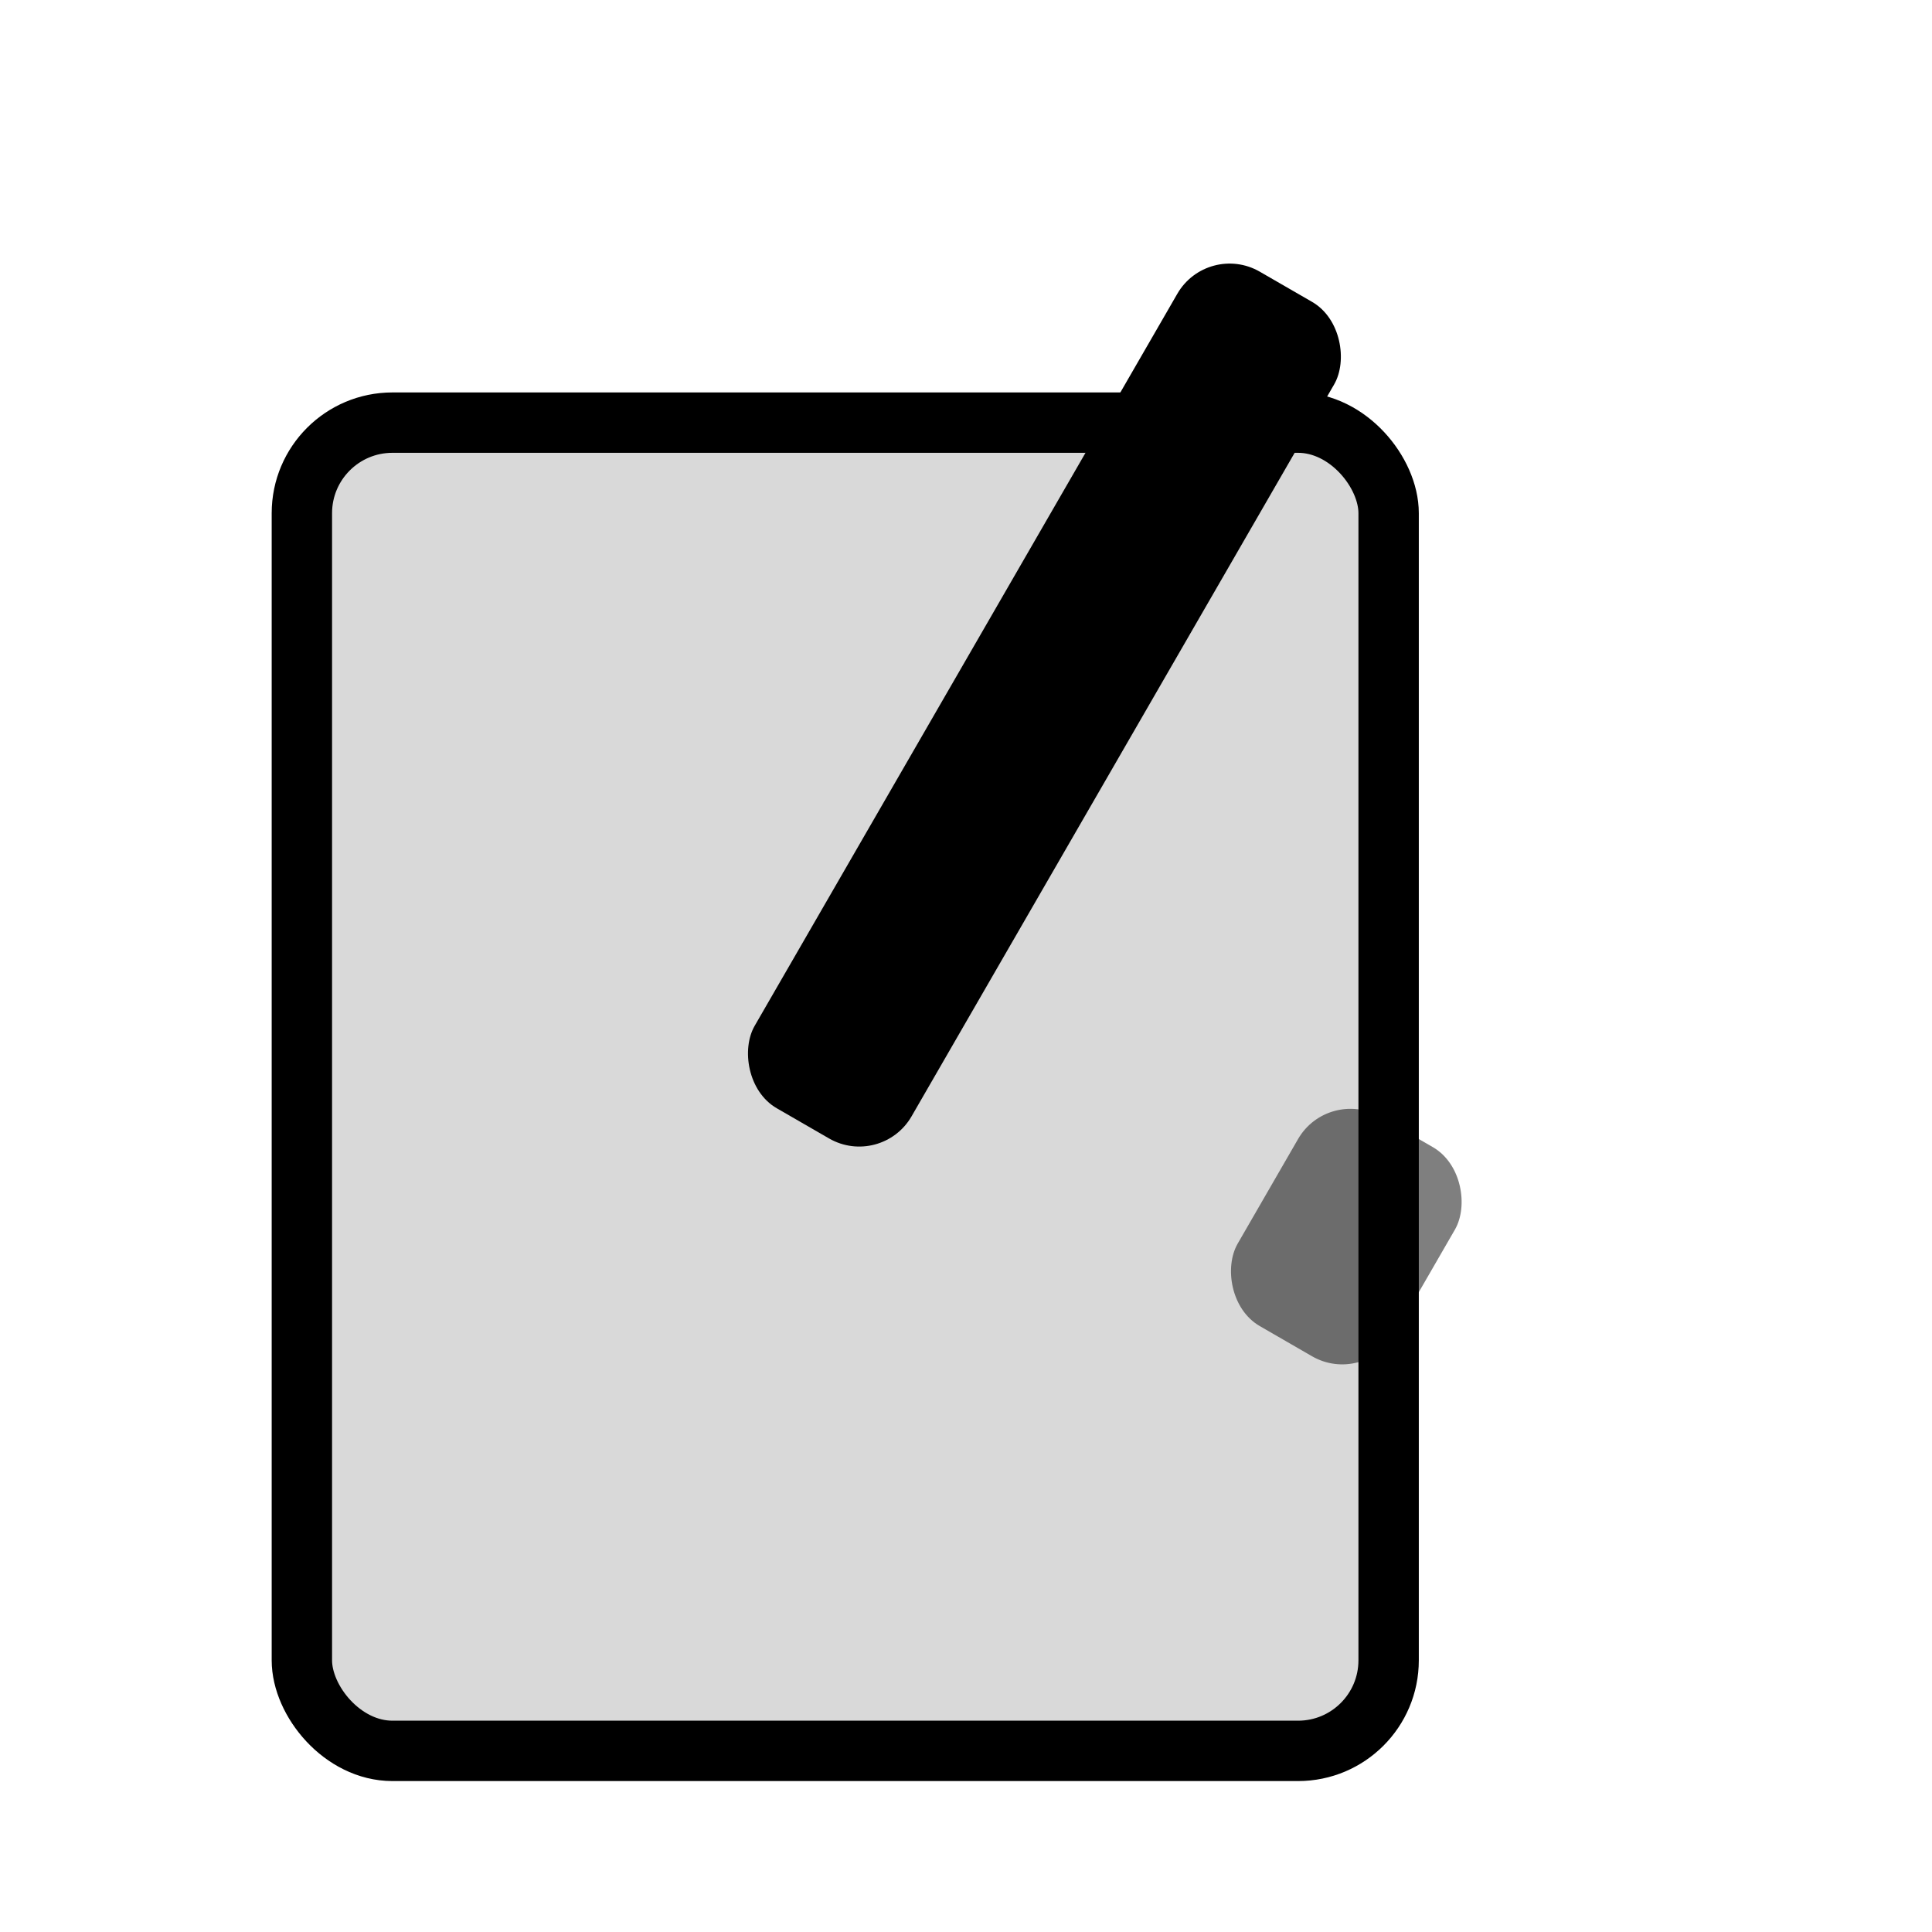
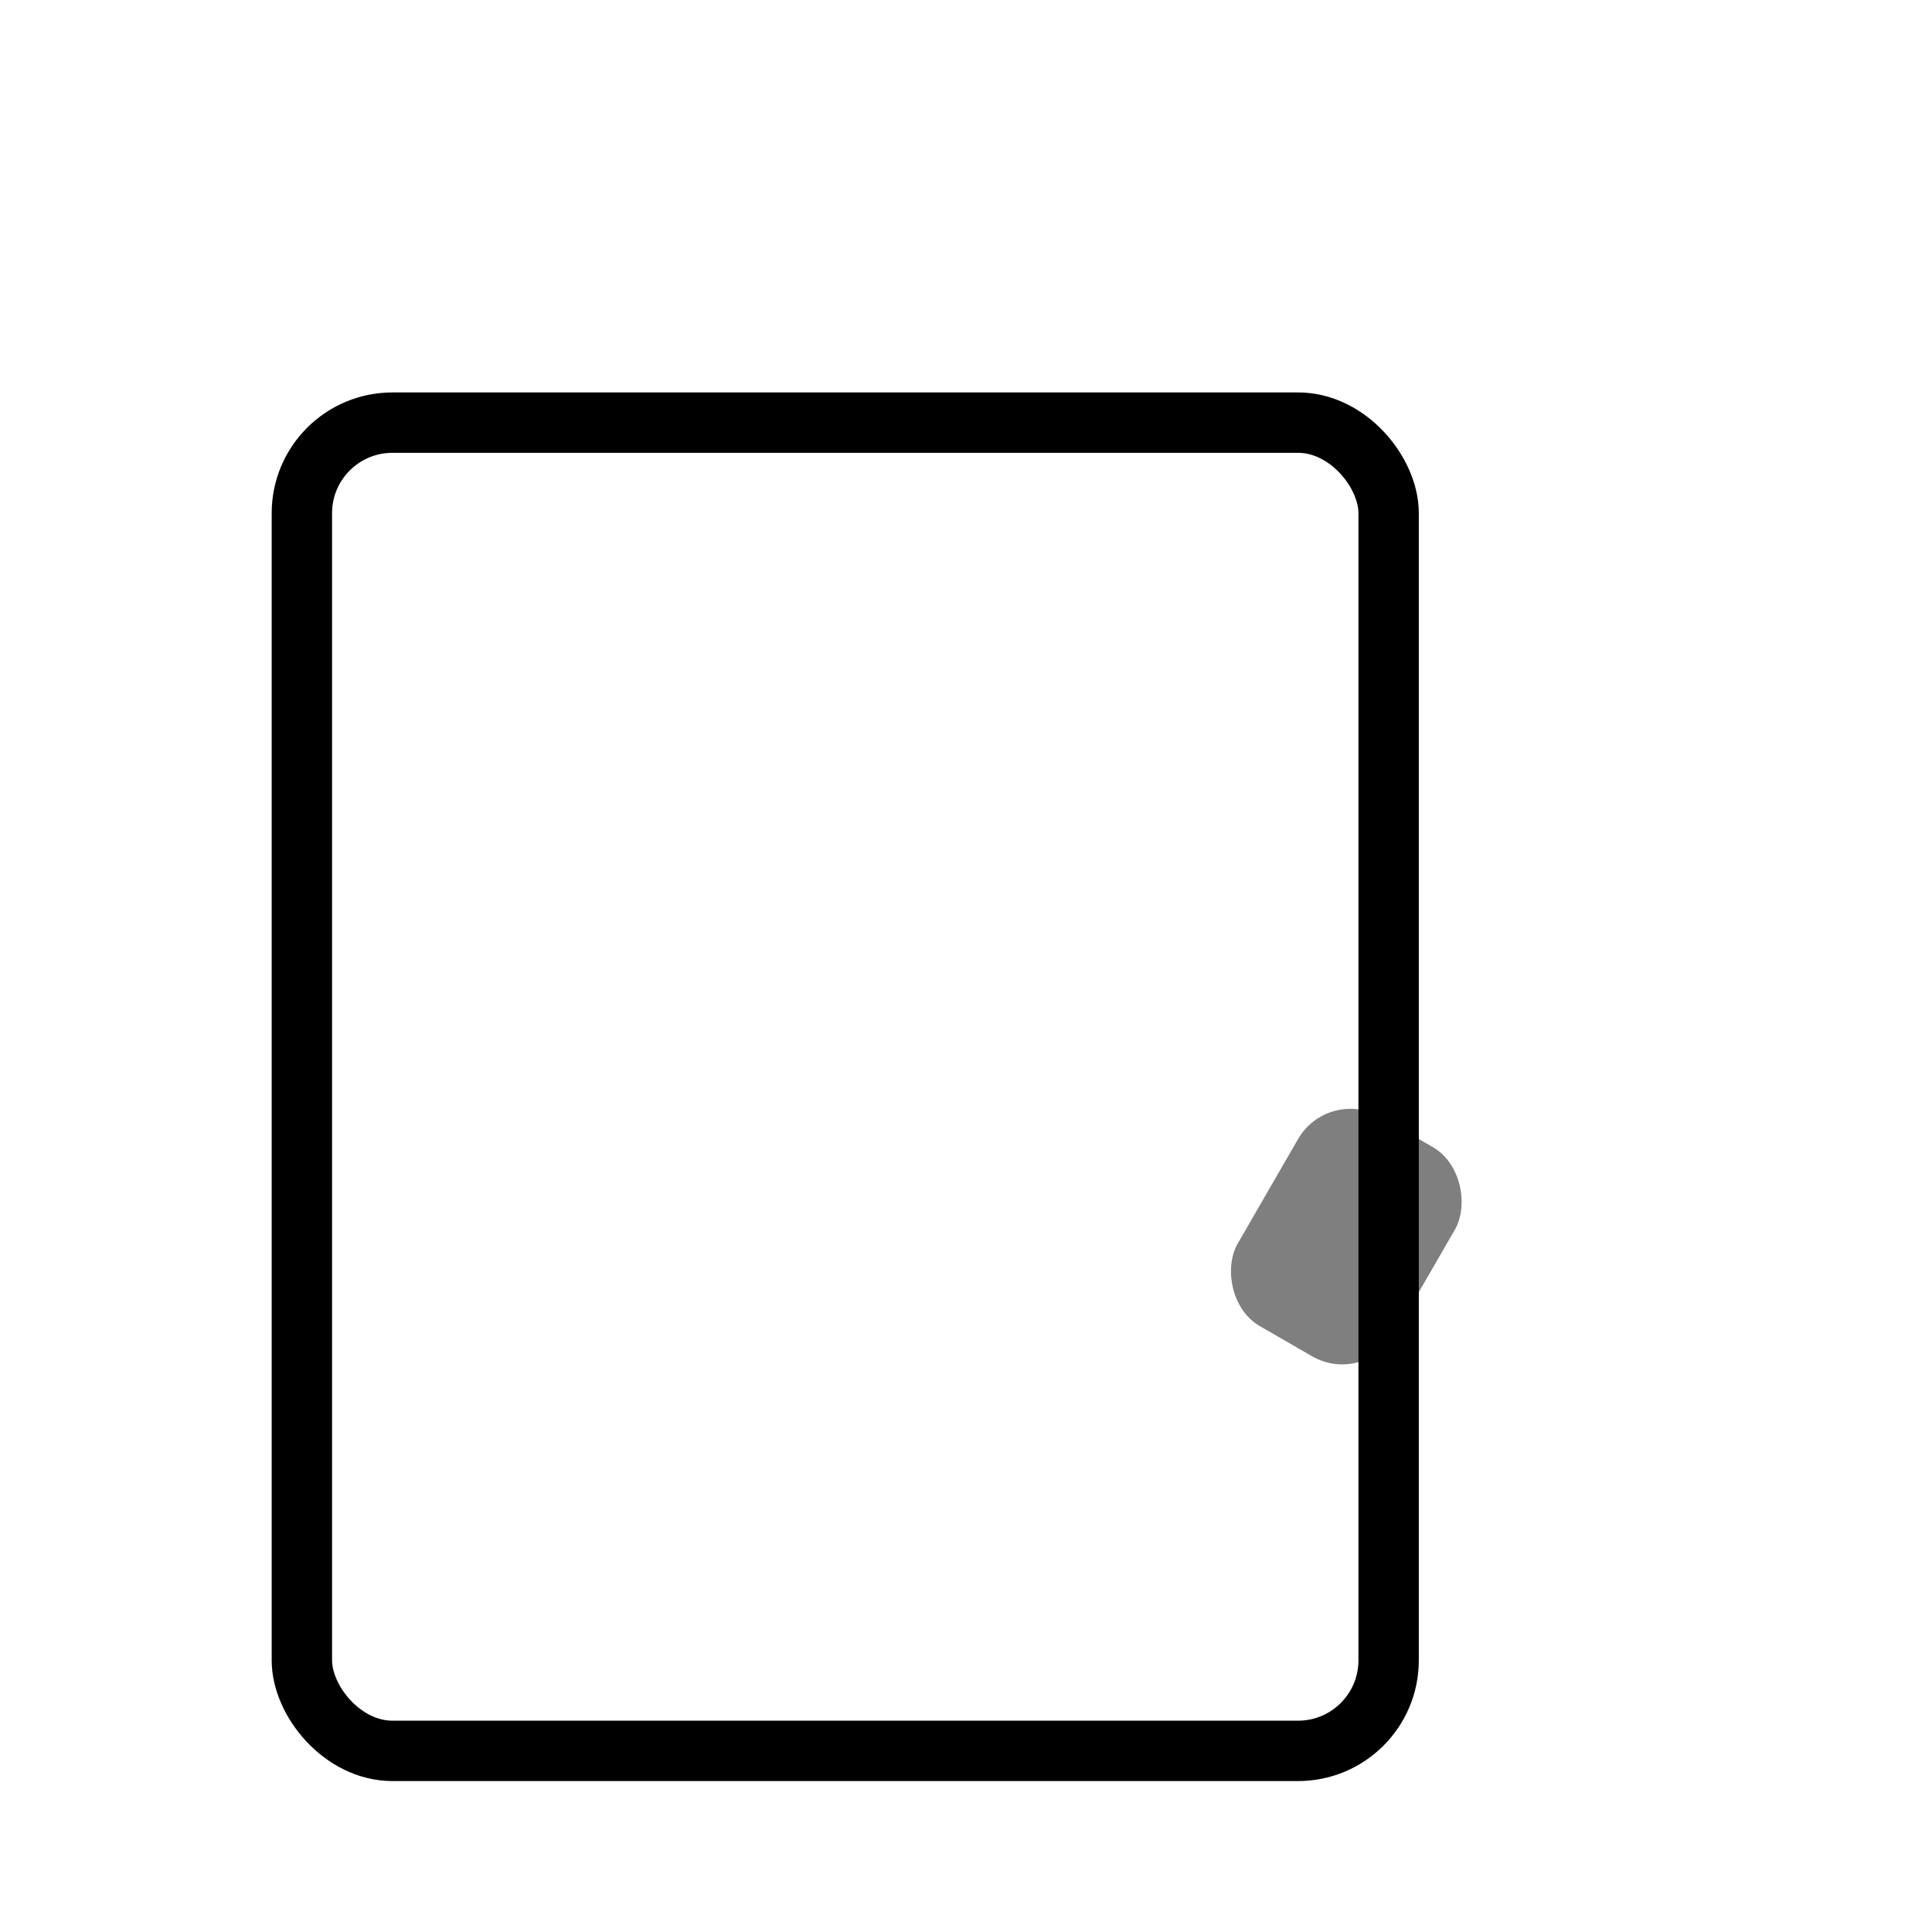
<svg xmlns="http://www.w3.org/2000/svg" viewBox="0 0 64 64" fill="none">
-   <rect x="10" y="14" width="36" height="44" rx="3" fill="currentColor" opacity="0.15" />
  <rect x="10" y="14" width="36" height="44" rx="3" stroke="currentColor" stroke-width="2" />
-   <rect x="40" y="8" width="6" height="32" rx="2" transform="rotate(30 40 8)" fill="currentColor" />
  <rect x="44" y="36" width="6" height="8" rx="2" transform="rotate(30 44 36)" fill="currentColor" opacity="0.5" />
</svg>